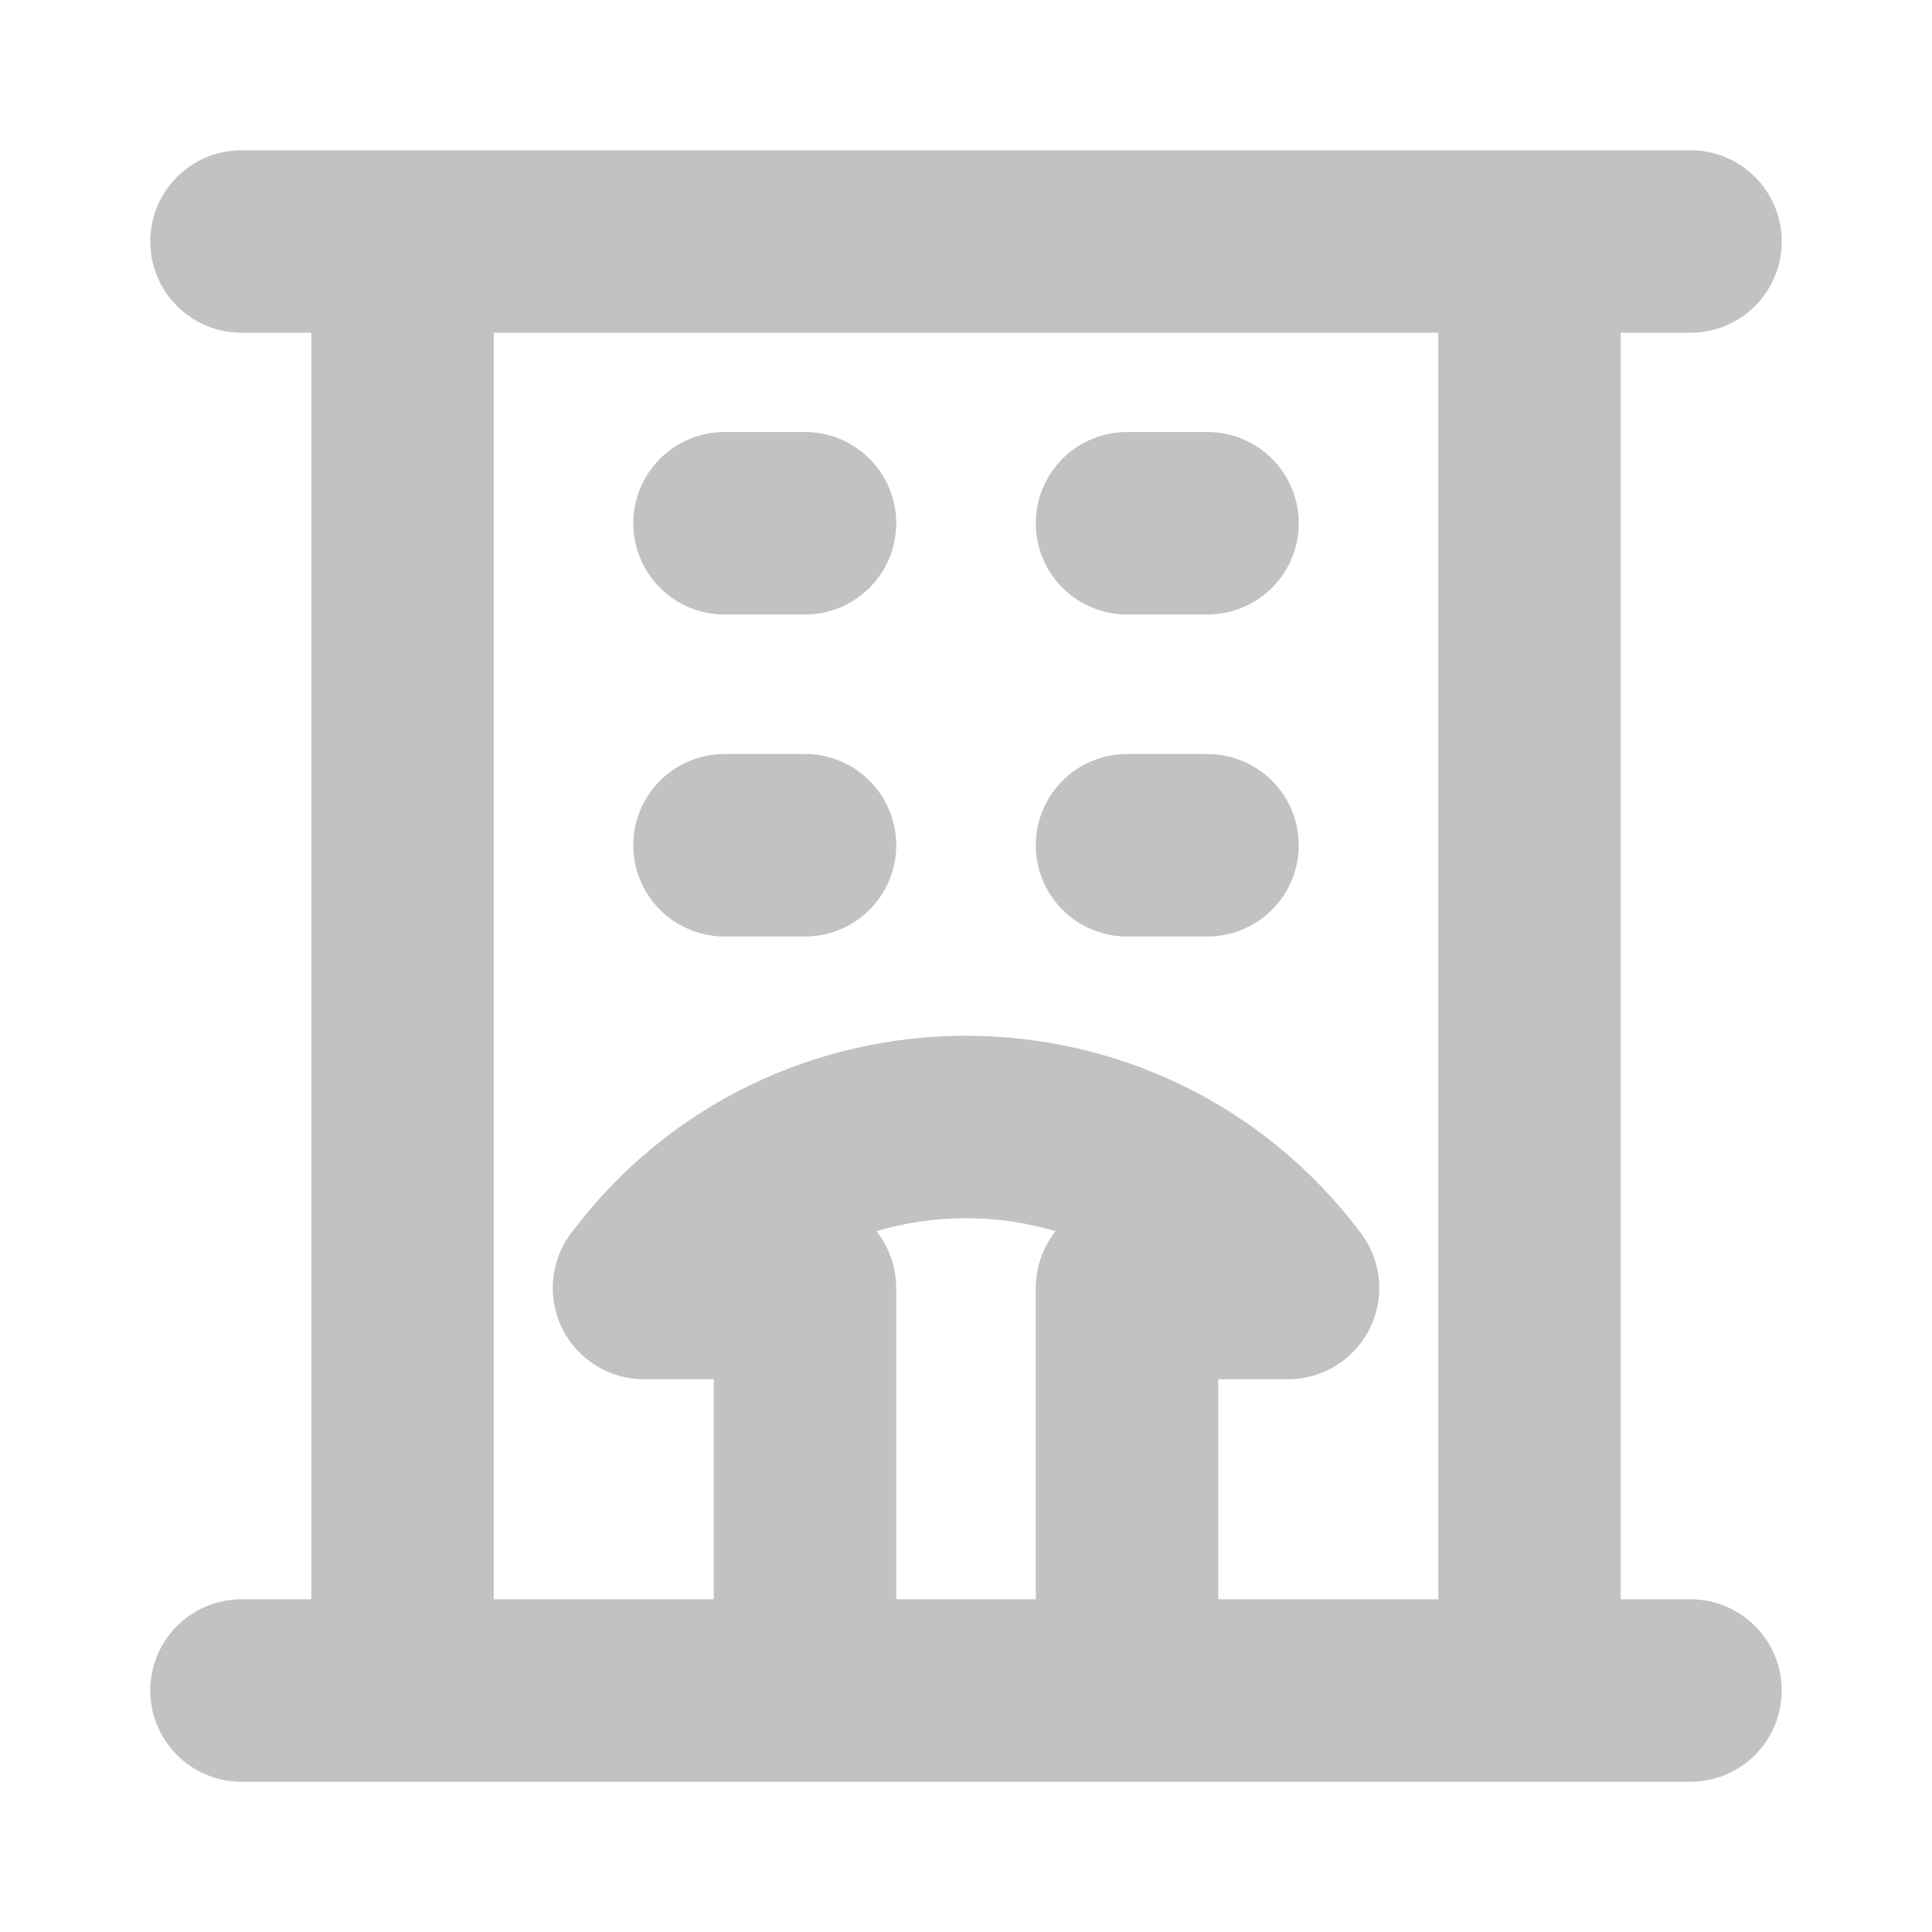
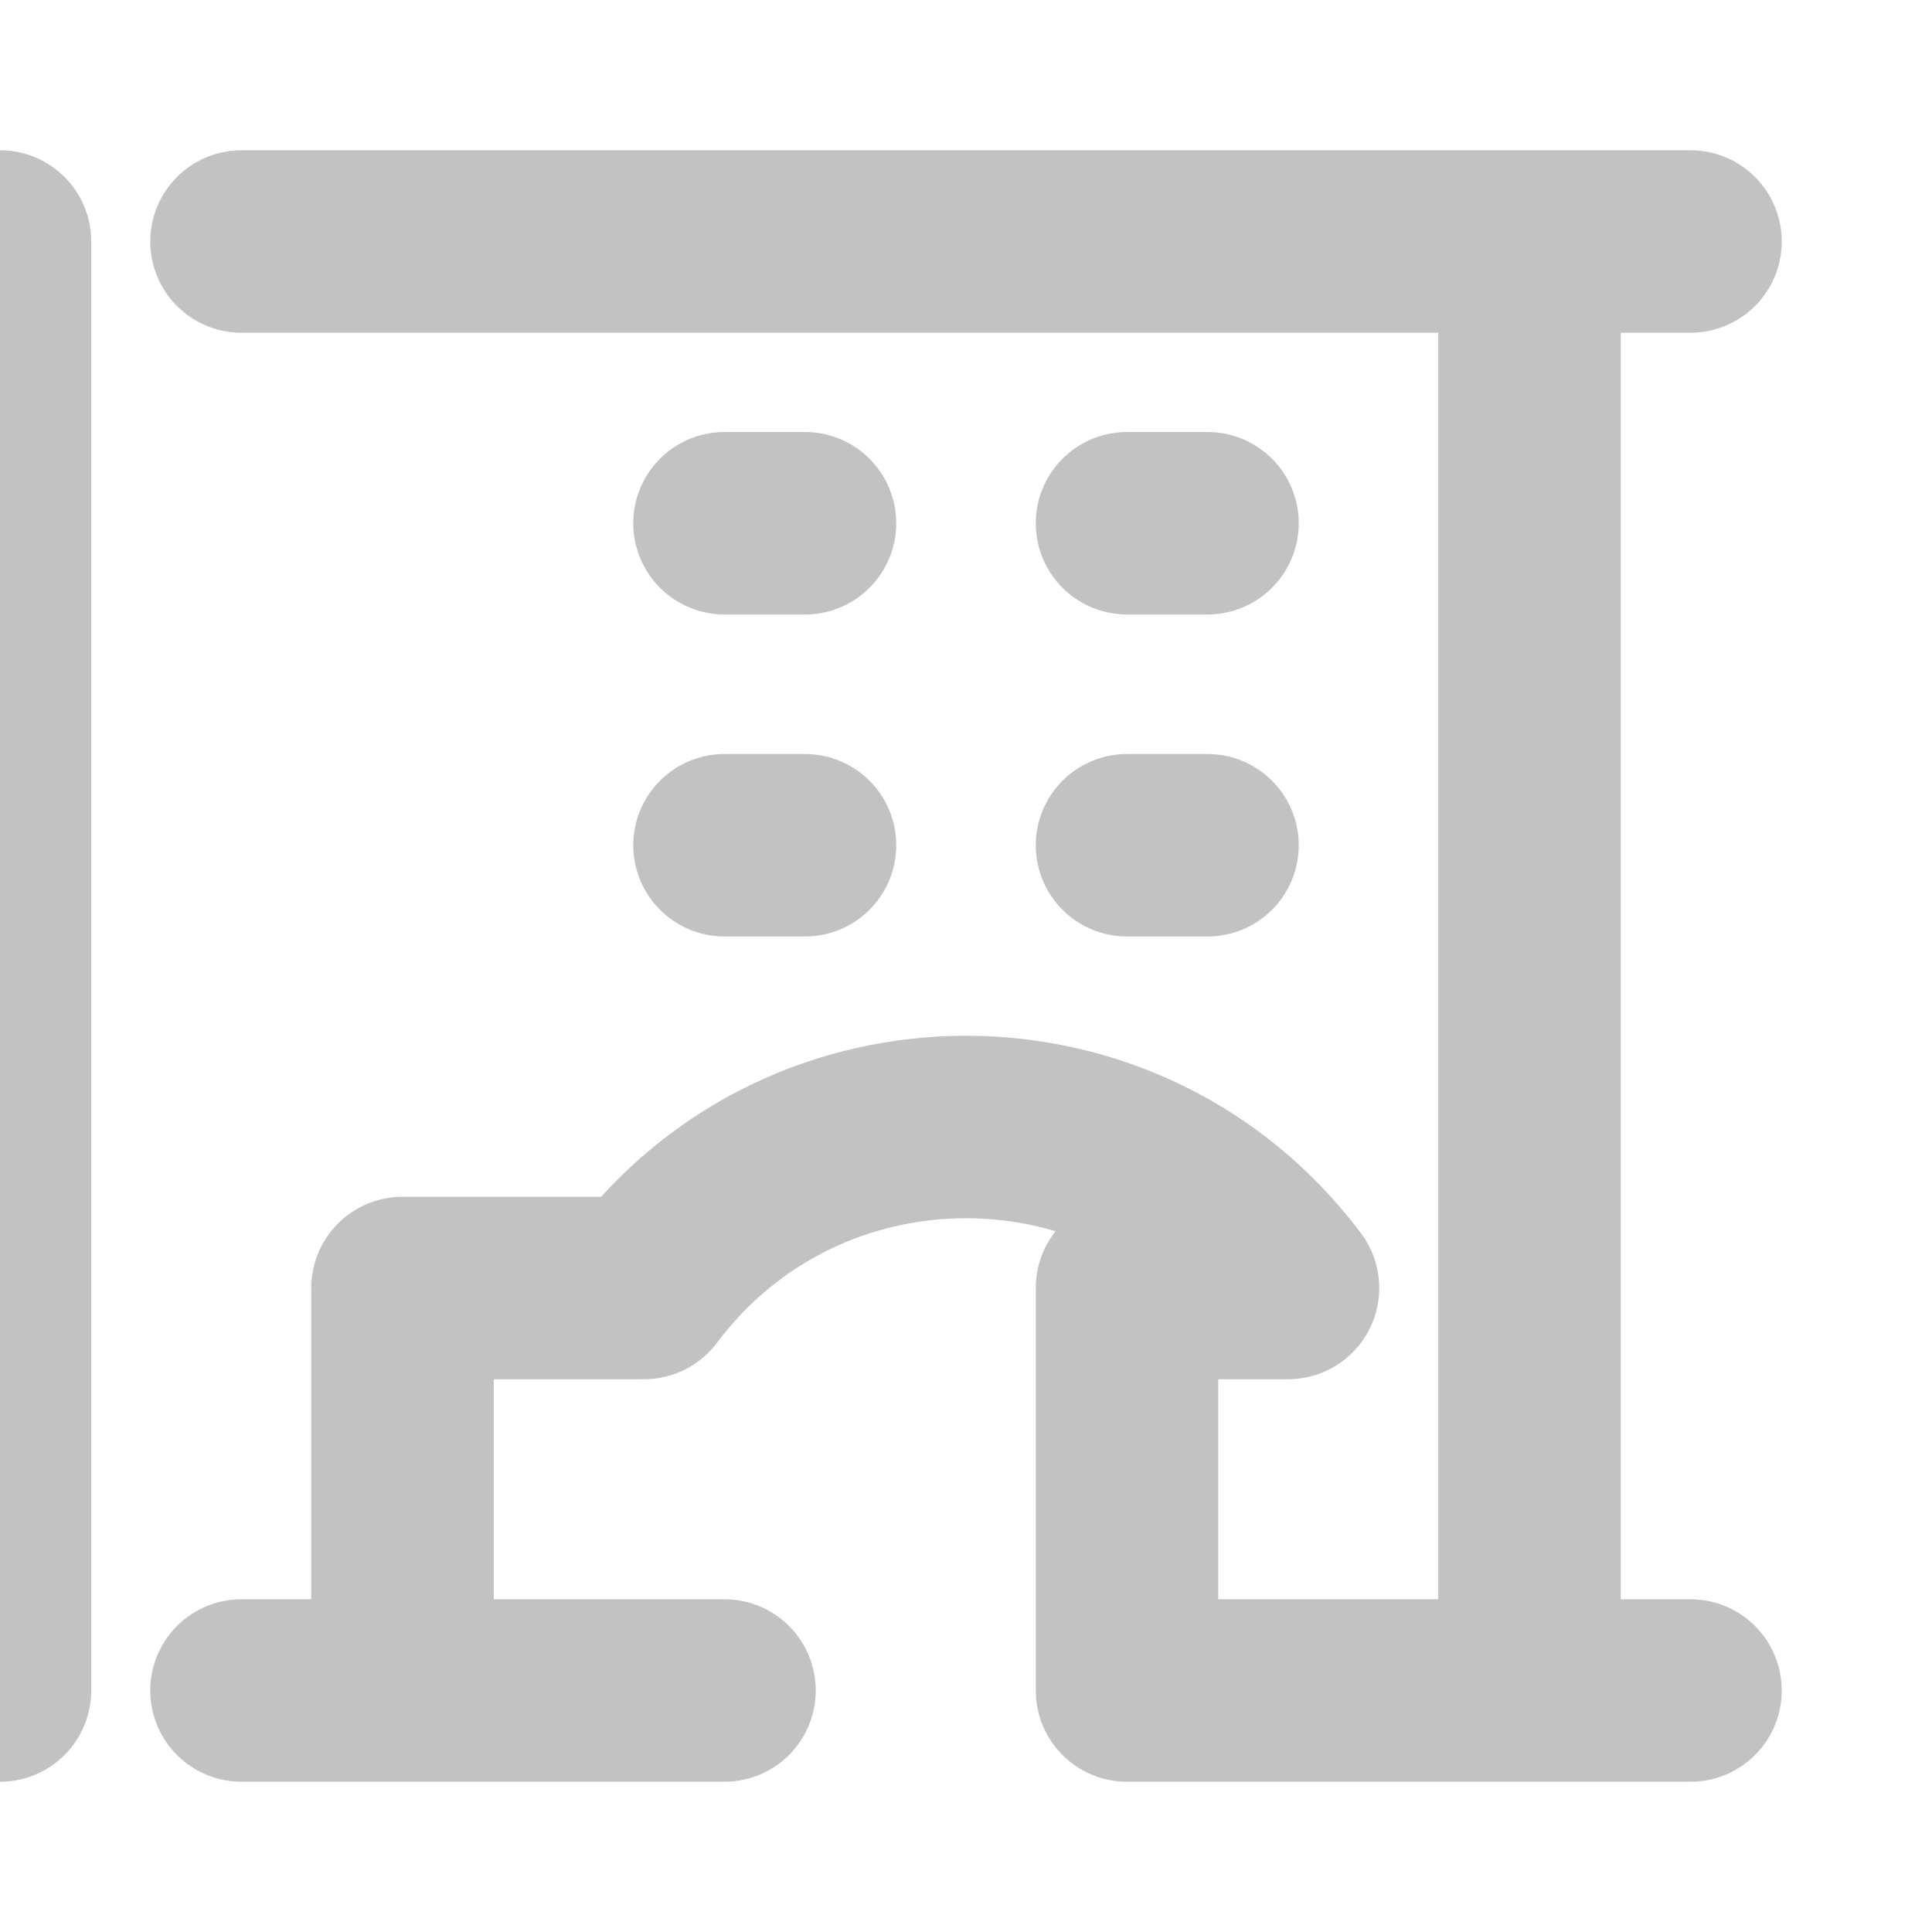
<svg xmlns="http://www.w3.org/2000/svg" width="18" height="18" viewBox="0 0 18 18" fill="none">
-   <path d="M2.25 15.75h1.5m0 0H7.5m-3.75 0V2.25m3.75 13.5h3m-3 0V12H6c1.5-2 4.5-2 6 0h-1.5v3.75M3.75 2.25h-1.5m1.5 0h10.5m-3.75 13.5h3.75m0 0h1.5m-1.5 0V2.25m0 0h1.5m-9 2.625h.75m3 0h.75m-4.5 3h.75m3 0h.75" stroke="#C2C2C2" stroke-width="1.7" stroke-linecap="round" stroke-linejoin="round" />
+   <path d="M2.25 15.75h1.5m0 0m-3.75 0V2.25m3.75 13.5h3m-3 0V12H6c1.5-2 4.5-2 6 0h-1.5v3.75M3.75 2.25h-1.5m1.5 0h10.5m-3.75 13.5h3.75m0 0h1.5m-1.5 0V2.25m0 0h1.5m-9 2.625h.75m3 0h.75m-4.5 3h.75m3 0h.75" stroke="#C2C2C2" stroke-width="1.7" stroke-linecap="round" stroke-linejoin="round" />
</svg>